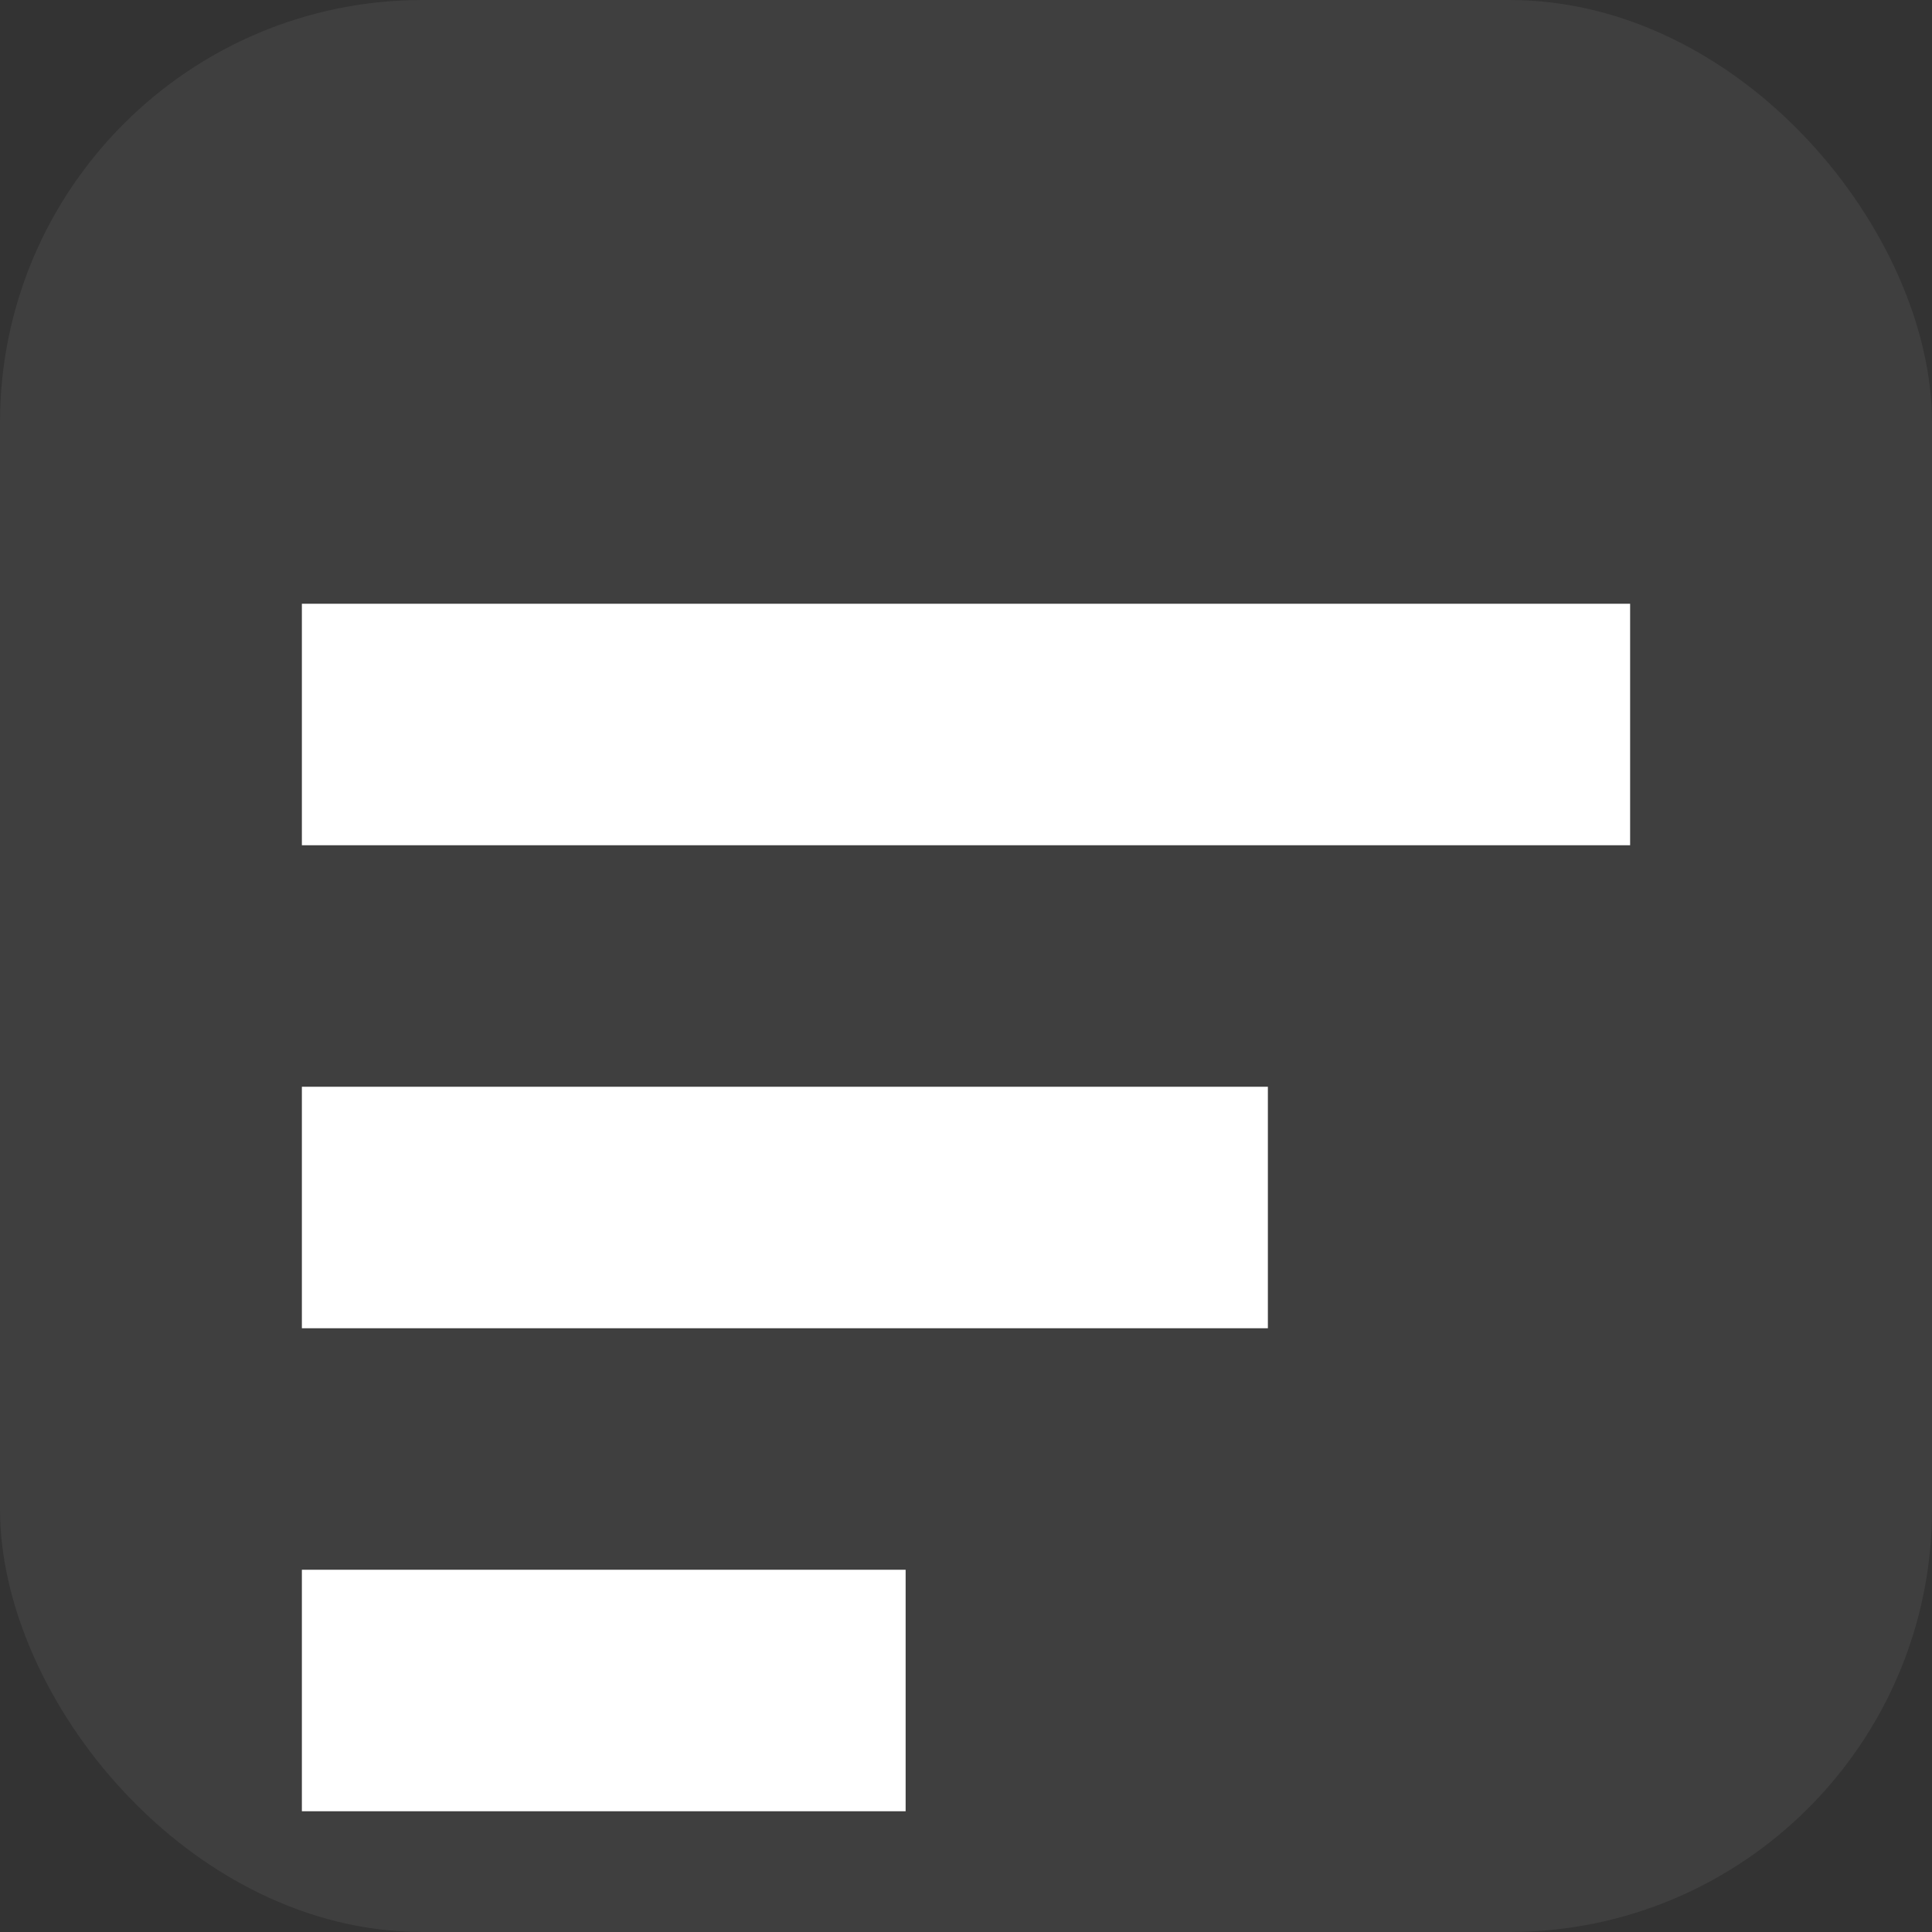
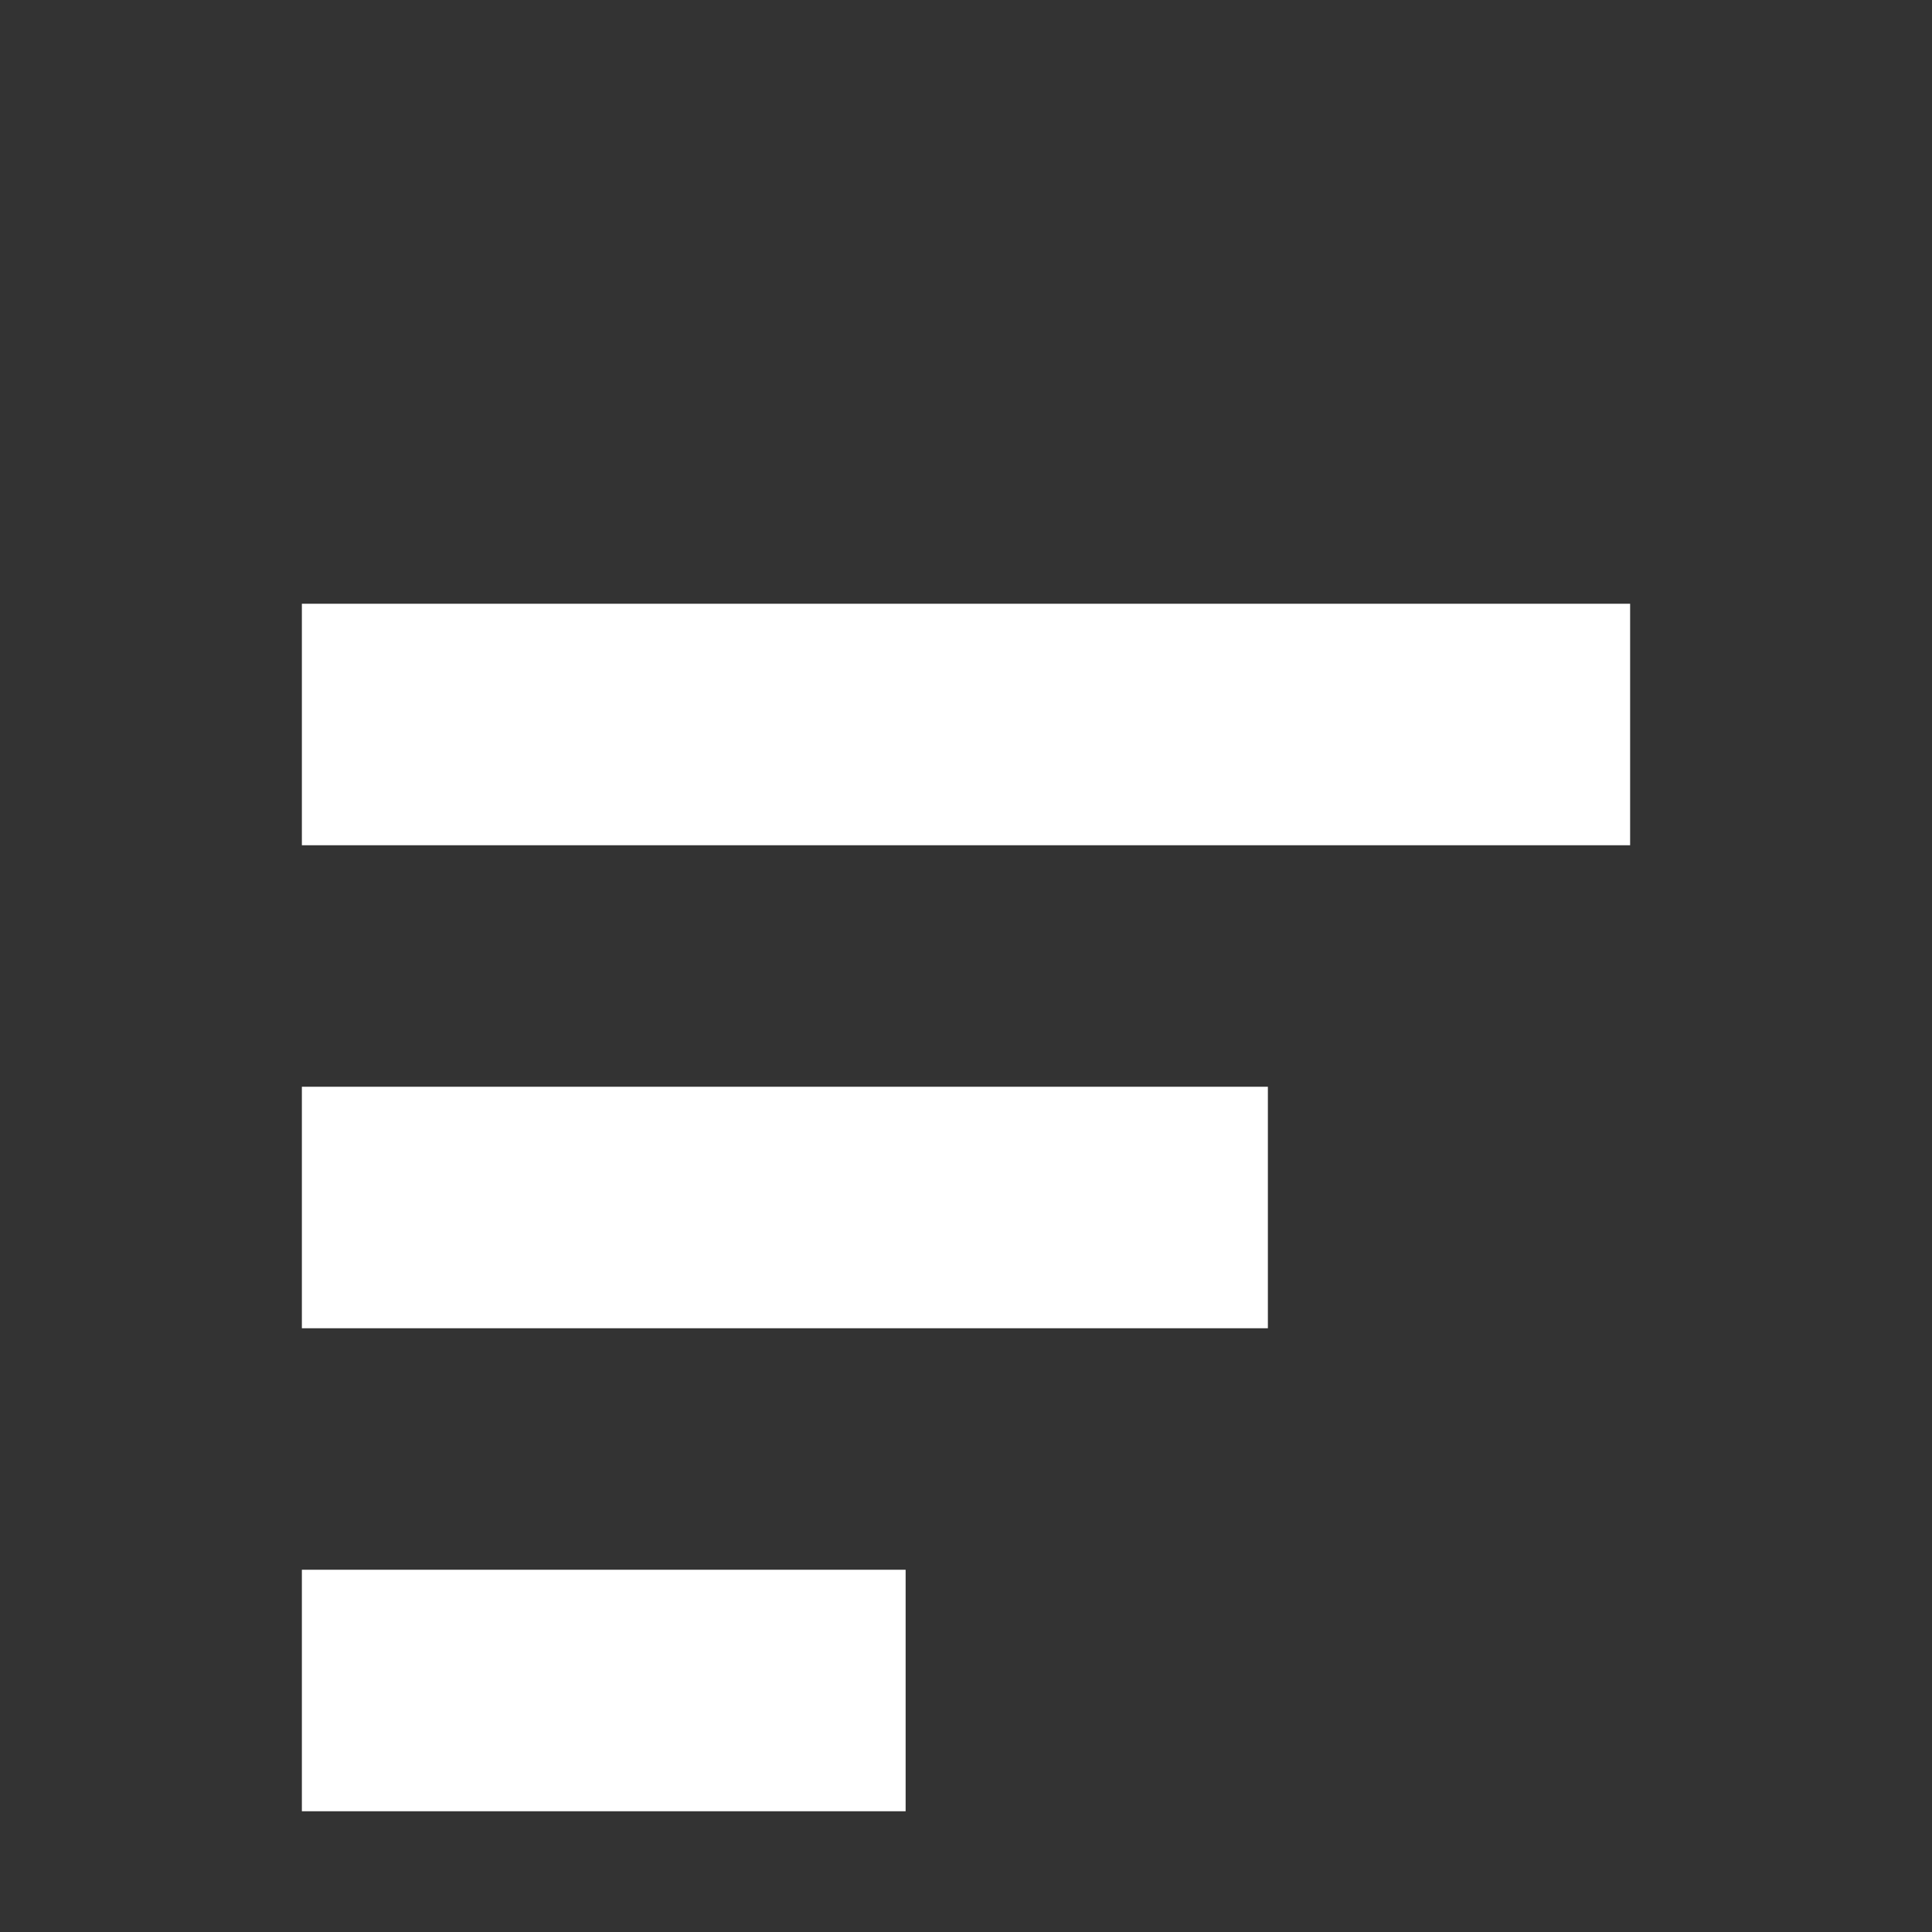
<svg xmlns="http://www.w3.org/2000/svg" viewBox="0 0 64 64">
  <rect x="0" y="0" width="64" height="64" fill="#333333" stroke="none" />
-   <rect width="64" height="64" rx="14" fill="rgba(255,255,255,.06)" />
  <path d="M10 20h44v8H10z M10 36h32v8H10z M10 52h20v8H10z" fill="#fff" />
</svg>